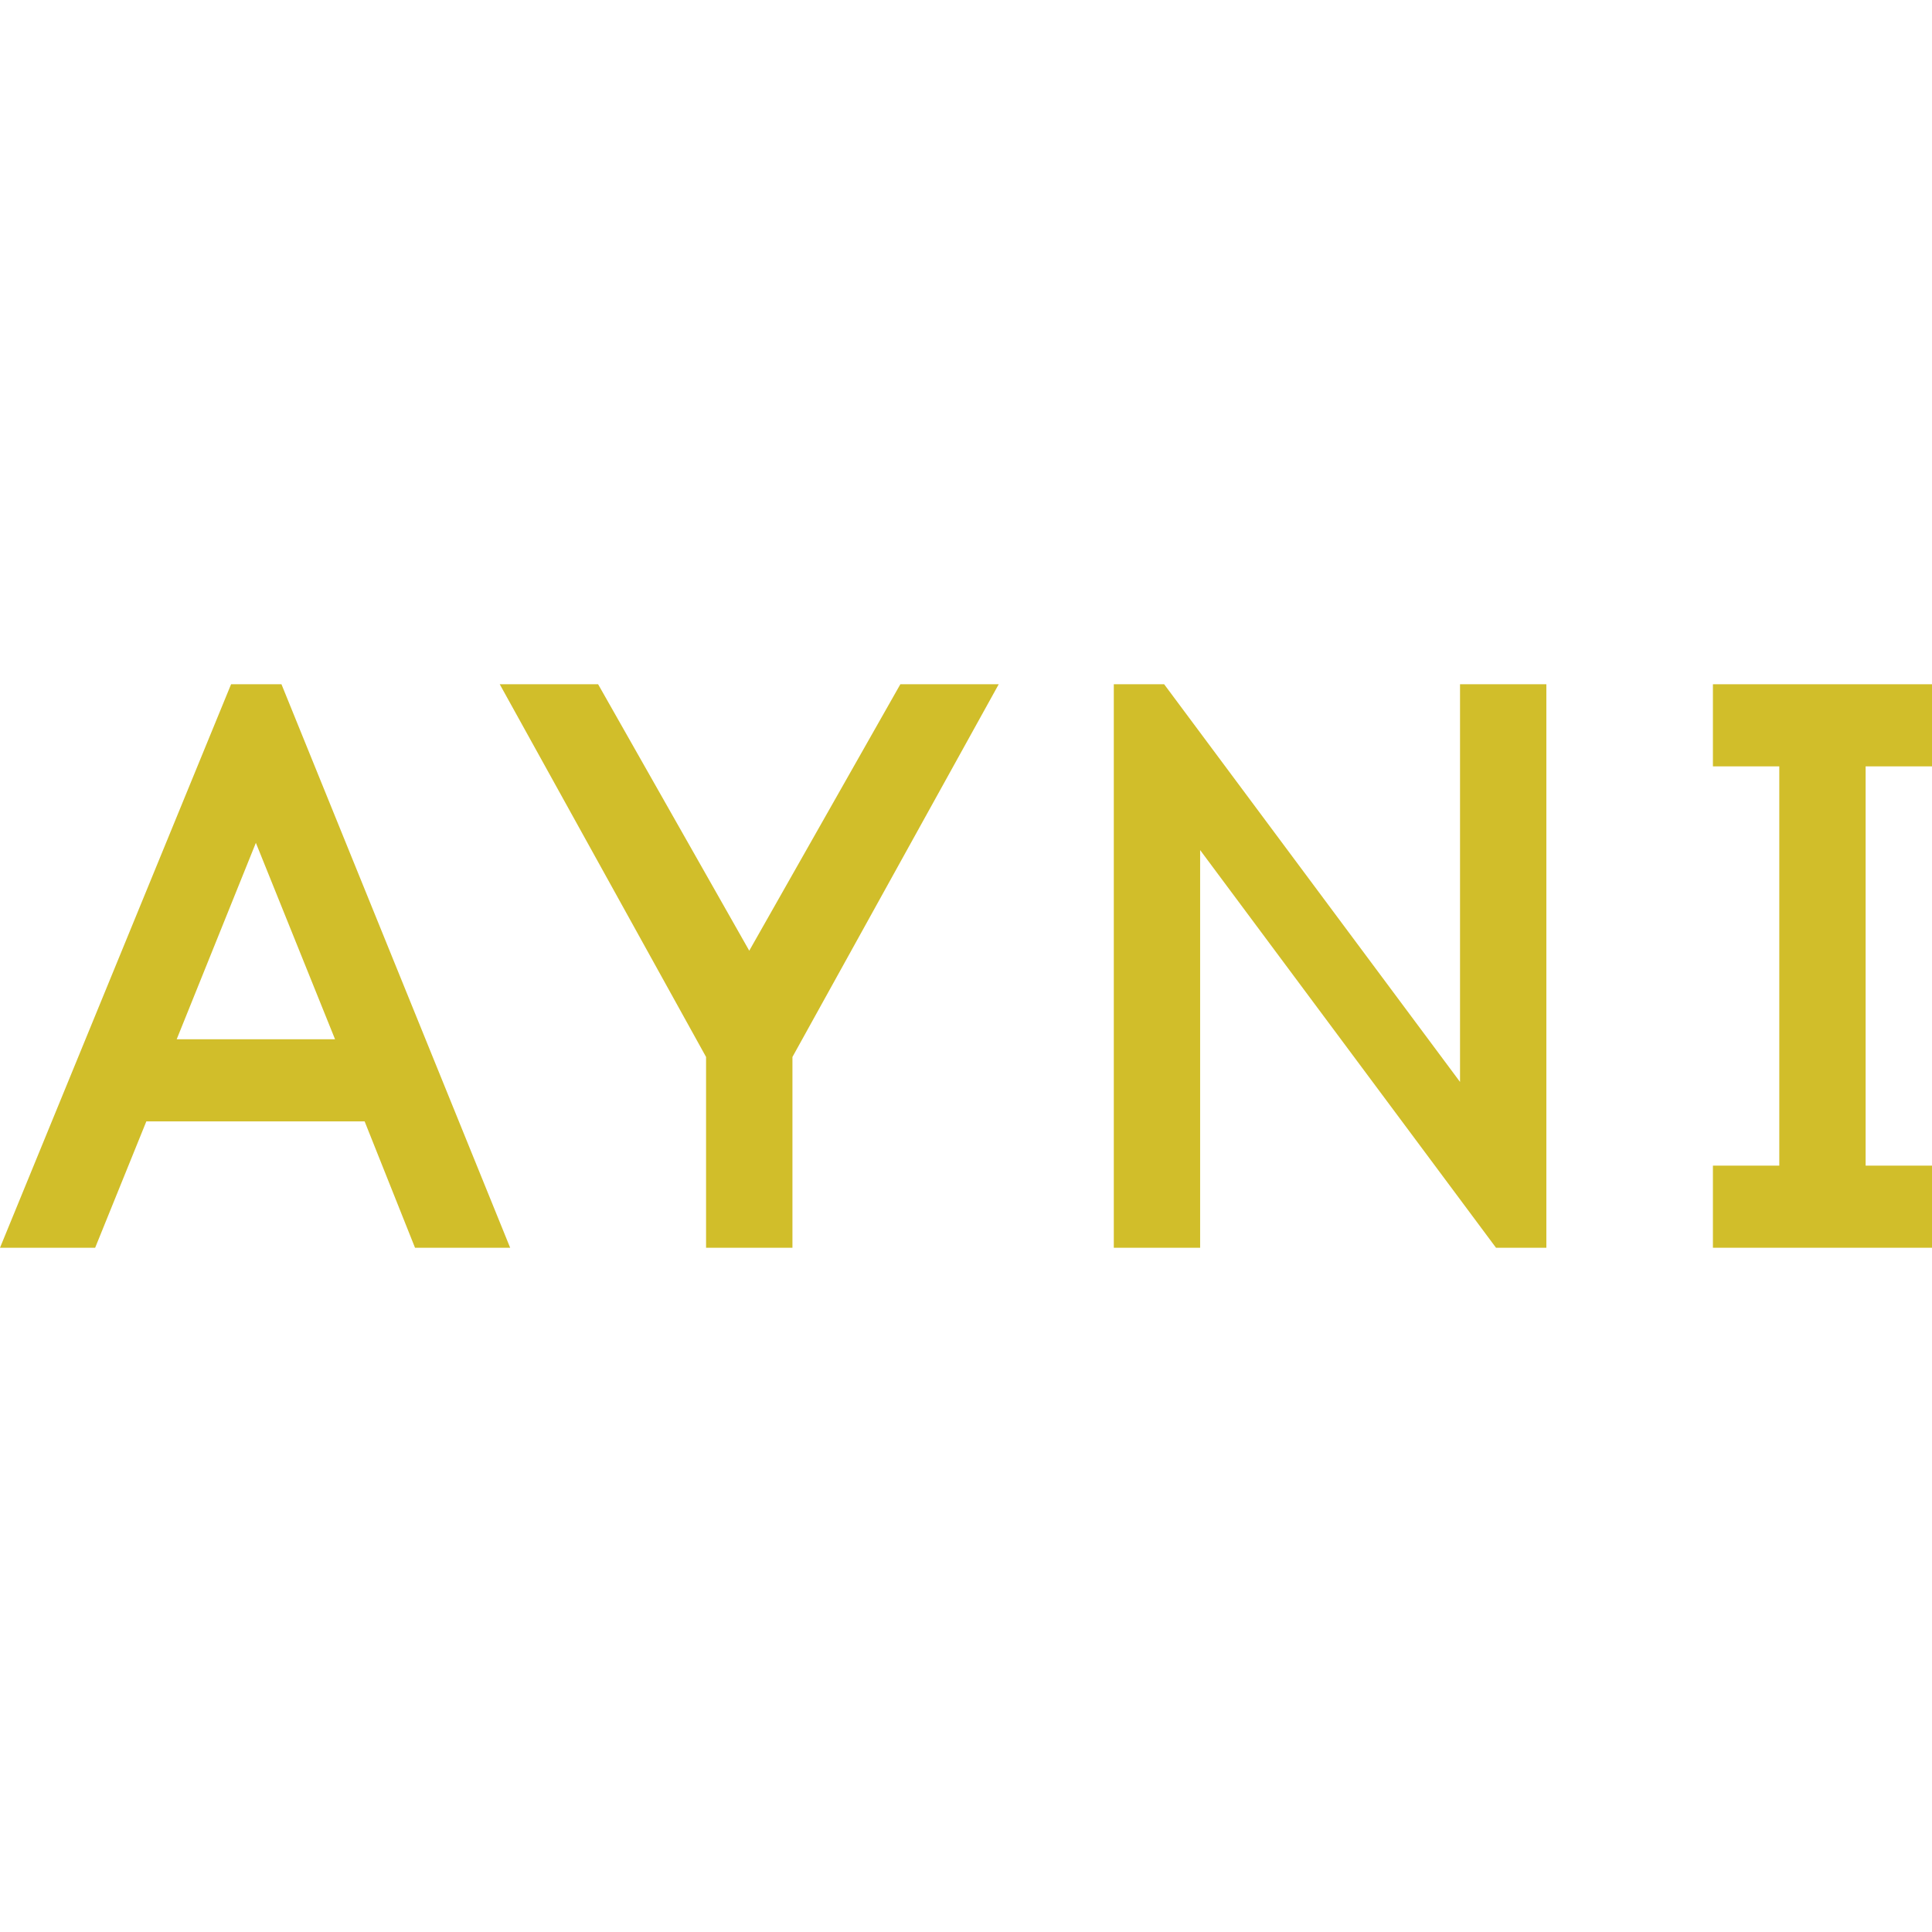
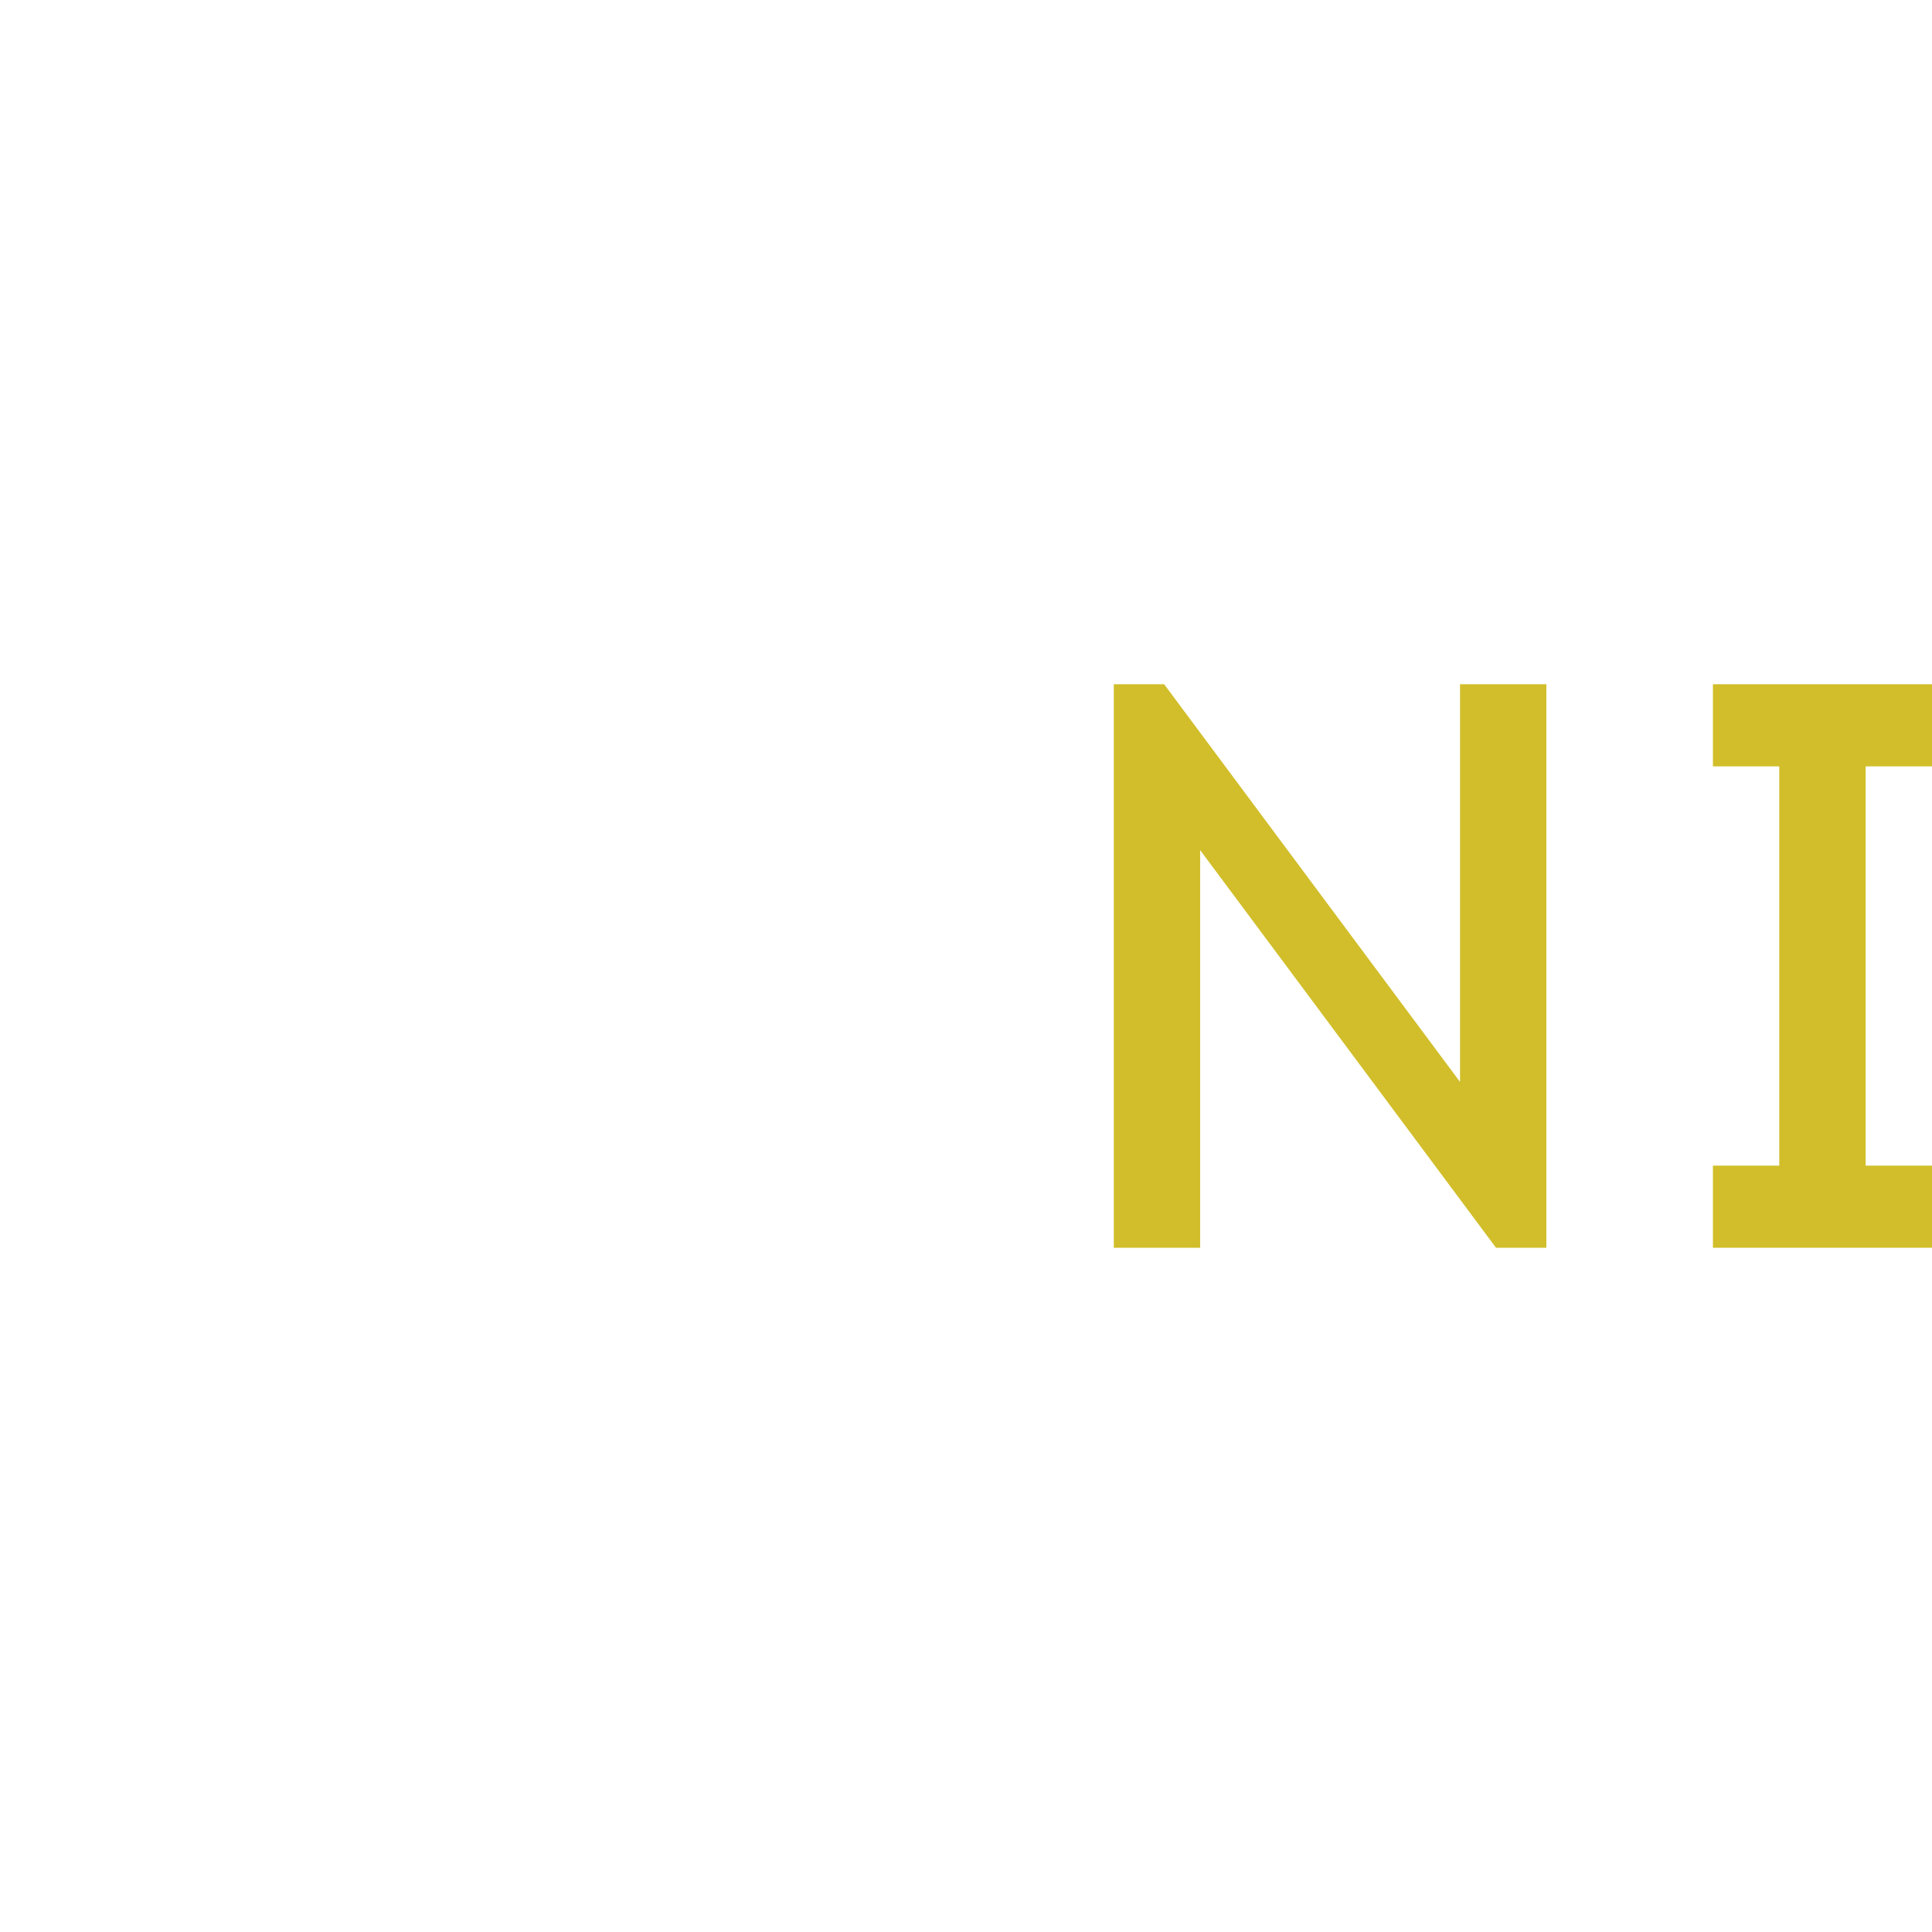
<svg xmlns="http://www.w3.org/2000/svg" viewBox="0 0 48 48" fill="none">
-   <path d="M3.636 27.86L2.364 31H0L5.741 17H6.993L12.675 31H10.311L9.059 27.86H3.636ZM6.357 20.94L4.39 25.82H8.324L6.357 20.94Z" fill="#d1be2a" />
-   <path d="M19.688 31H17.542V26.26L12.416 17H14.86L18.615 23.62L22.369 17H24.813L19.688 26.26V31Z" fill="#d1be2a" />
  <path d="M38.419 31H37.168L29.817 21.12V31H27.672V17H28.923L36.274 26.88V17H38.419V31Z" fill="#d1be2a" />
  <path d="M46.351 28.96H48V31H42.557V28.96H44.206V19.04H42.557V17H48V19.04H46.351V28.96Z" fill="#d1be2a" />
</svg>